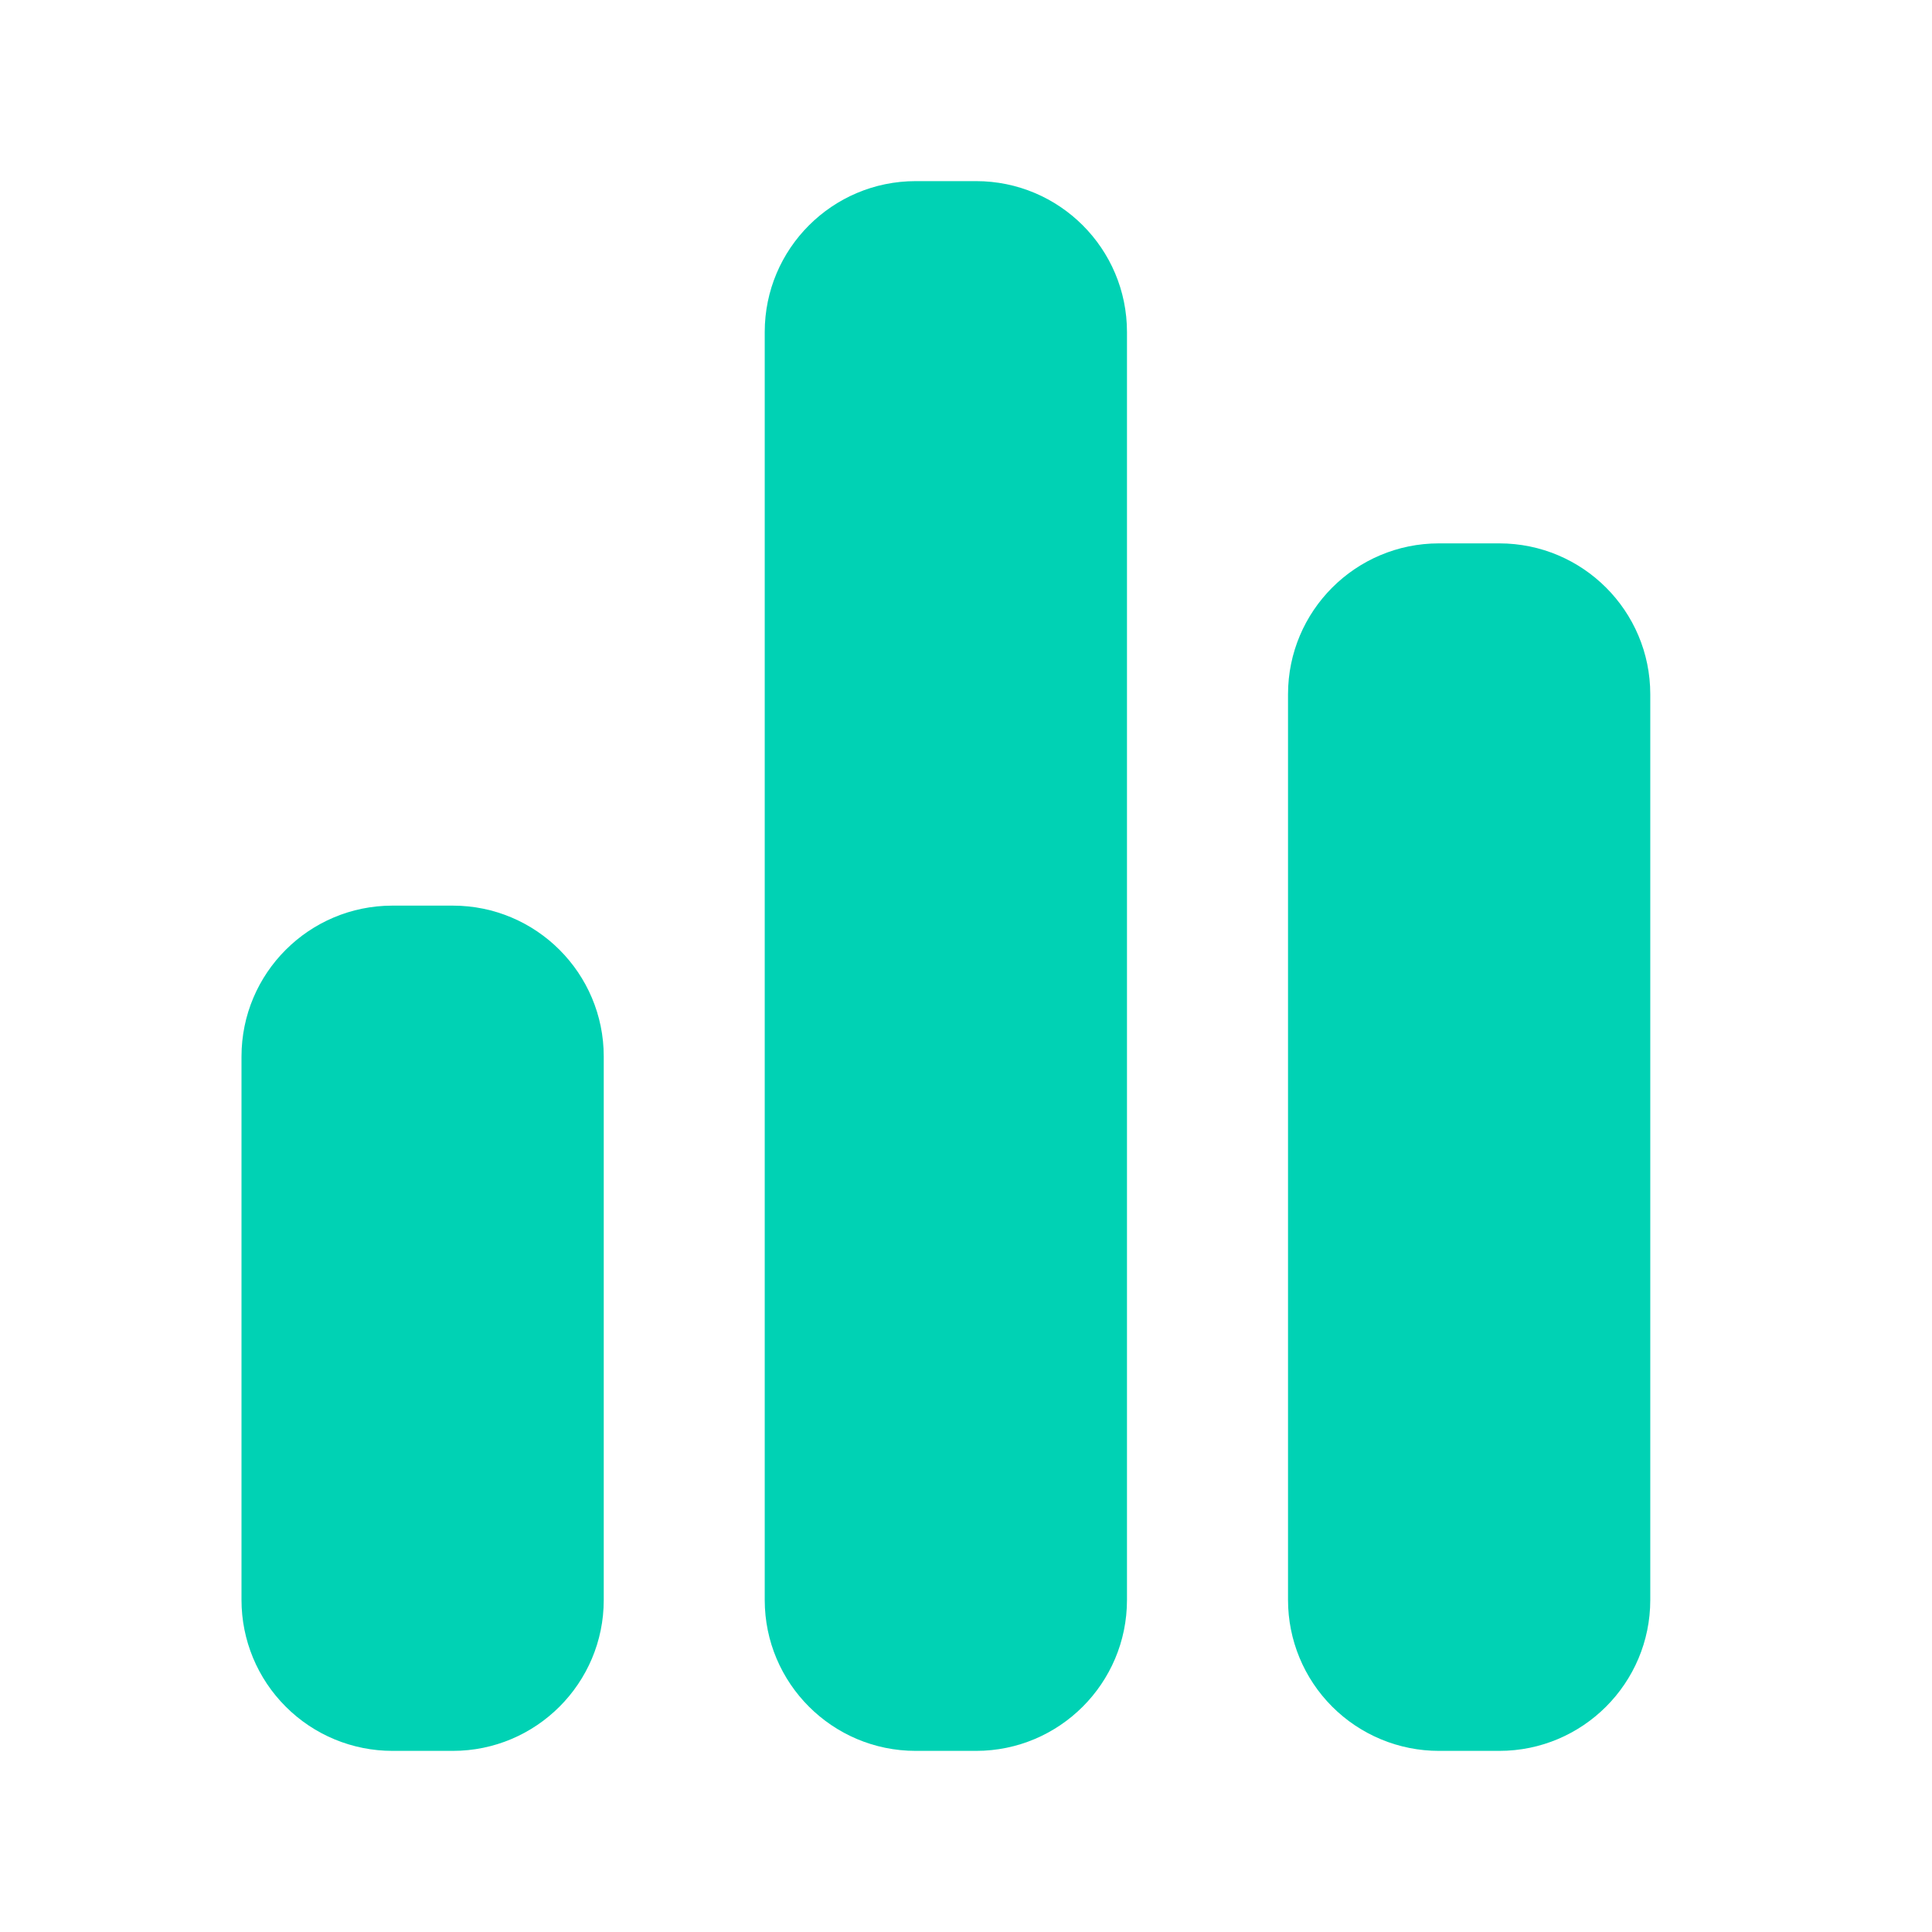
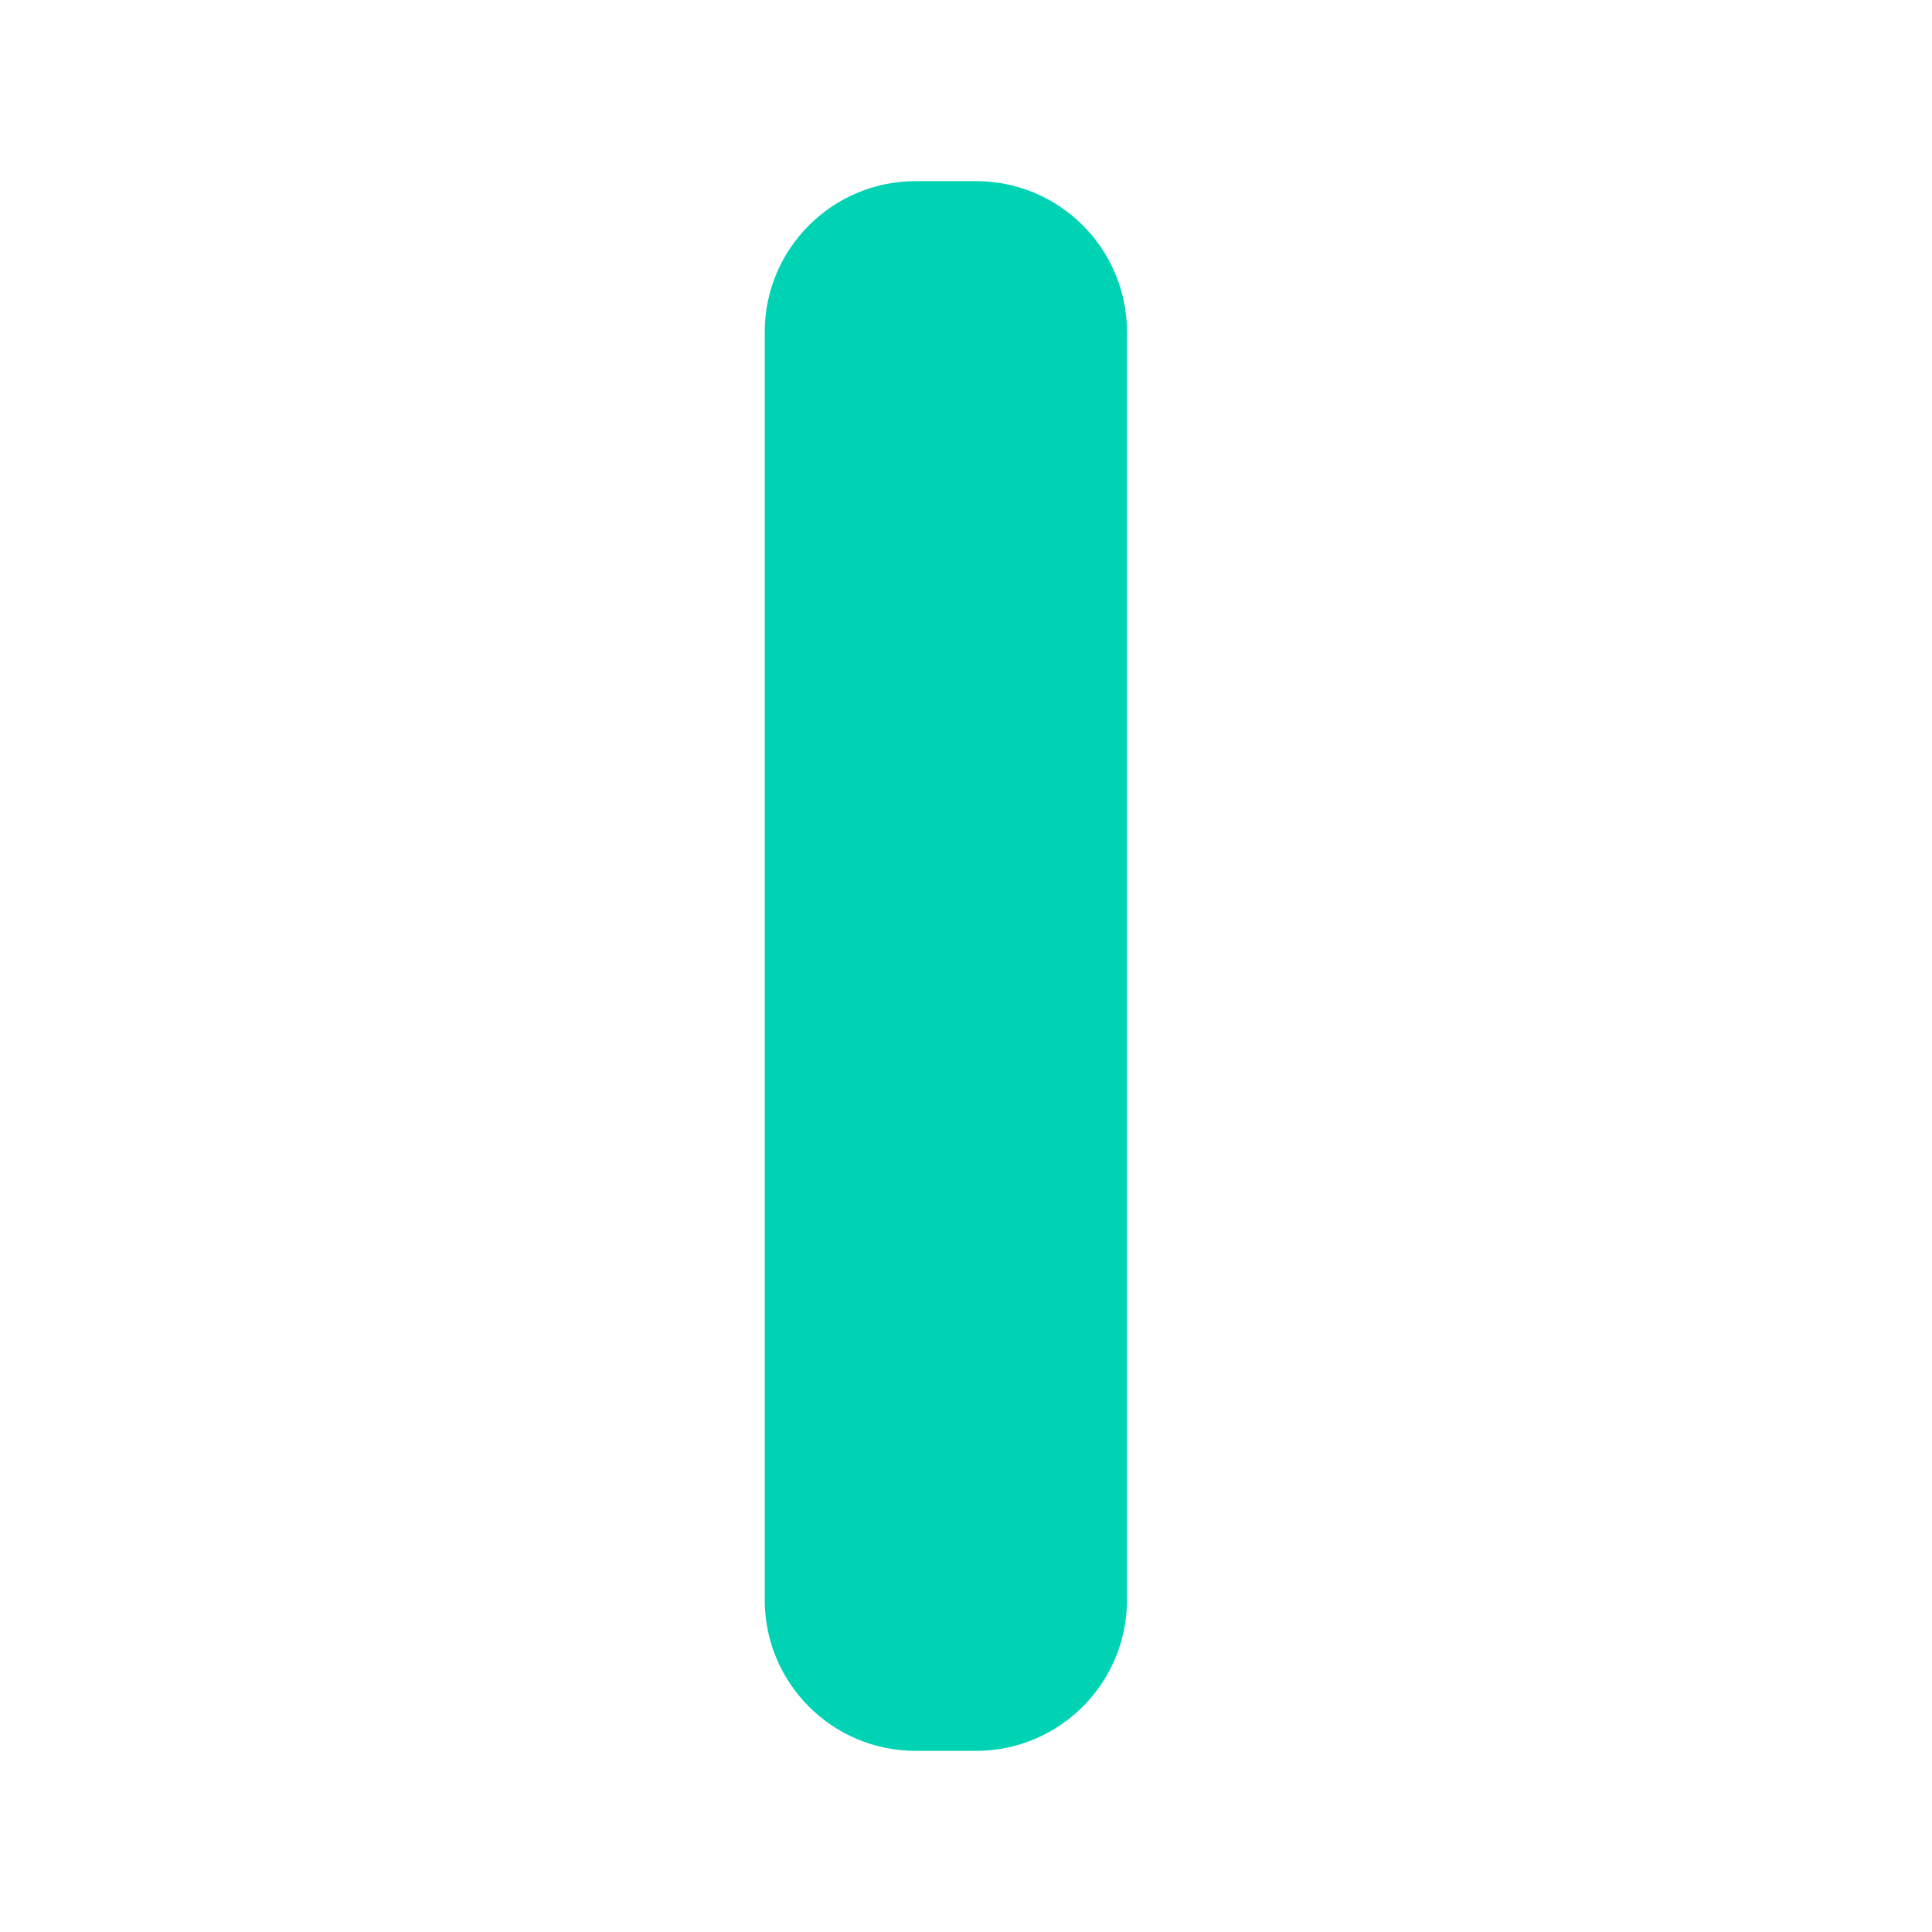
<svg xmlns="http://www.w3.org/2000/svg" width="28" height="28" viewBox="0 0 28 28" fill="none">
-   <path d="M3.5 15.312C3.5 14.104 4.48 13.125 5.688 13.125H6.562C7.771 13.125 8.75 14.105 8.75 15.312V23.188C8.75 24.395 7.77 25.375 6.562 25.375H5.688C5.107 25.375 4.551 25.145 4.141 24.734C3.73 24.324 3.5 23.768 3.5 23.188V15.312Z" fill="#00D2B4" />
  <path d="M11.083 4.812C11.083 3.605 12.063 2.625 13.271 2.625H14.146C15.353 2.625 16.333 3.604 16.333 4.812V23.188C16.333 24.395 15.353 25.375 14.146 25.375H13.271C12.063 25.375 11.083 24.395 11.083 23.188V4.812Z" fill="#00D2B4" />
-   <path d="M20.854 7.875C19.647 7.875 18.667 8.854 18.667 10.062V23.188C18.667 23.768 18.897 24.324 19.307 24.734C19.718 25.145 20.274 25.375 20.854 25.375H21.729C22.937 25.375 23.917 24.395 23.917 23.188V10.062C23.917 8.855 22.938 7.875 21.729 7.875H20.854Z" fill="#00D2B4" />
</svg>